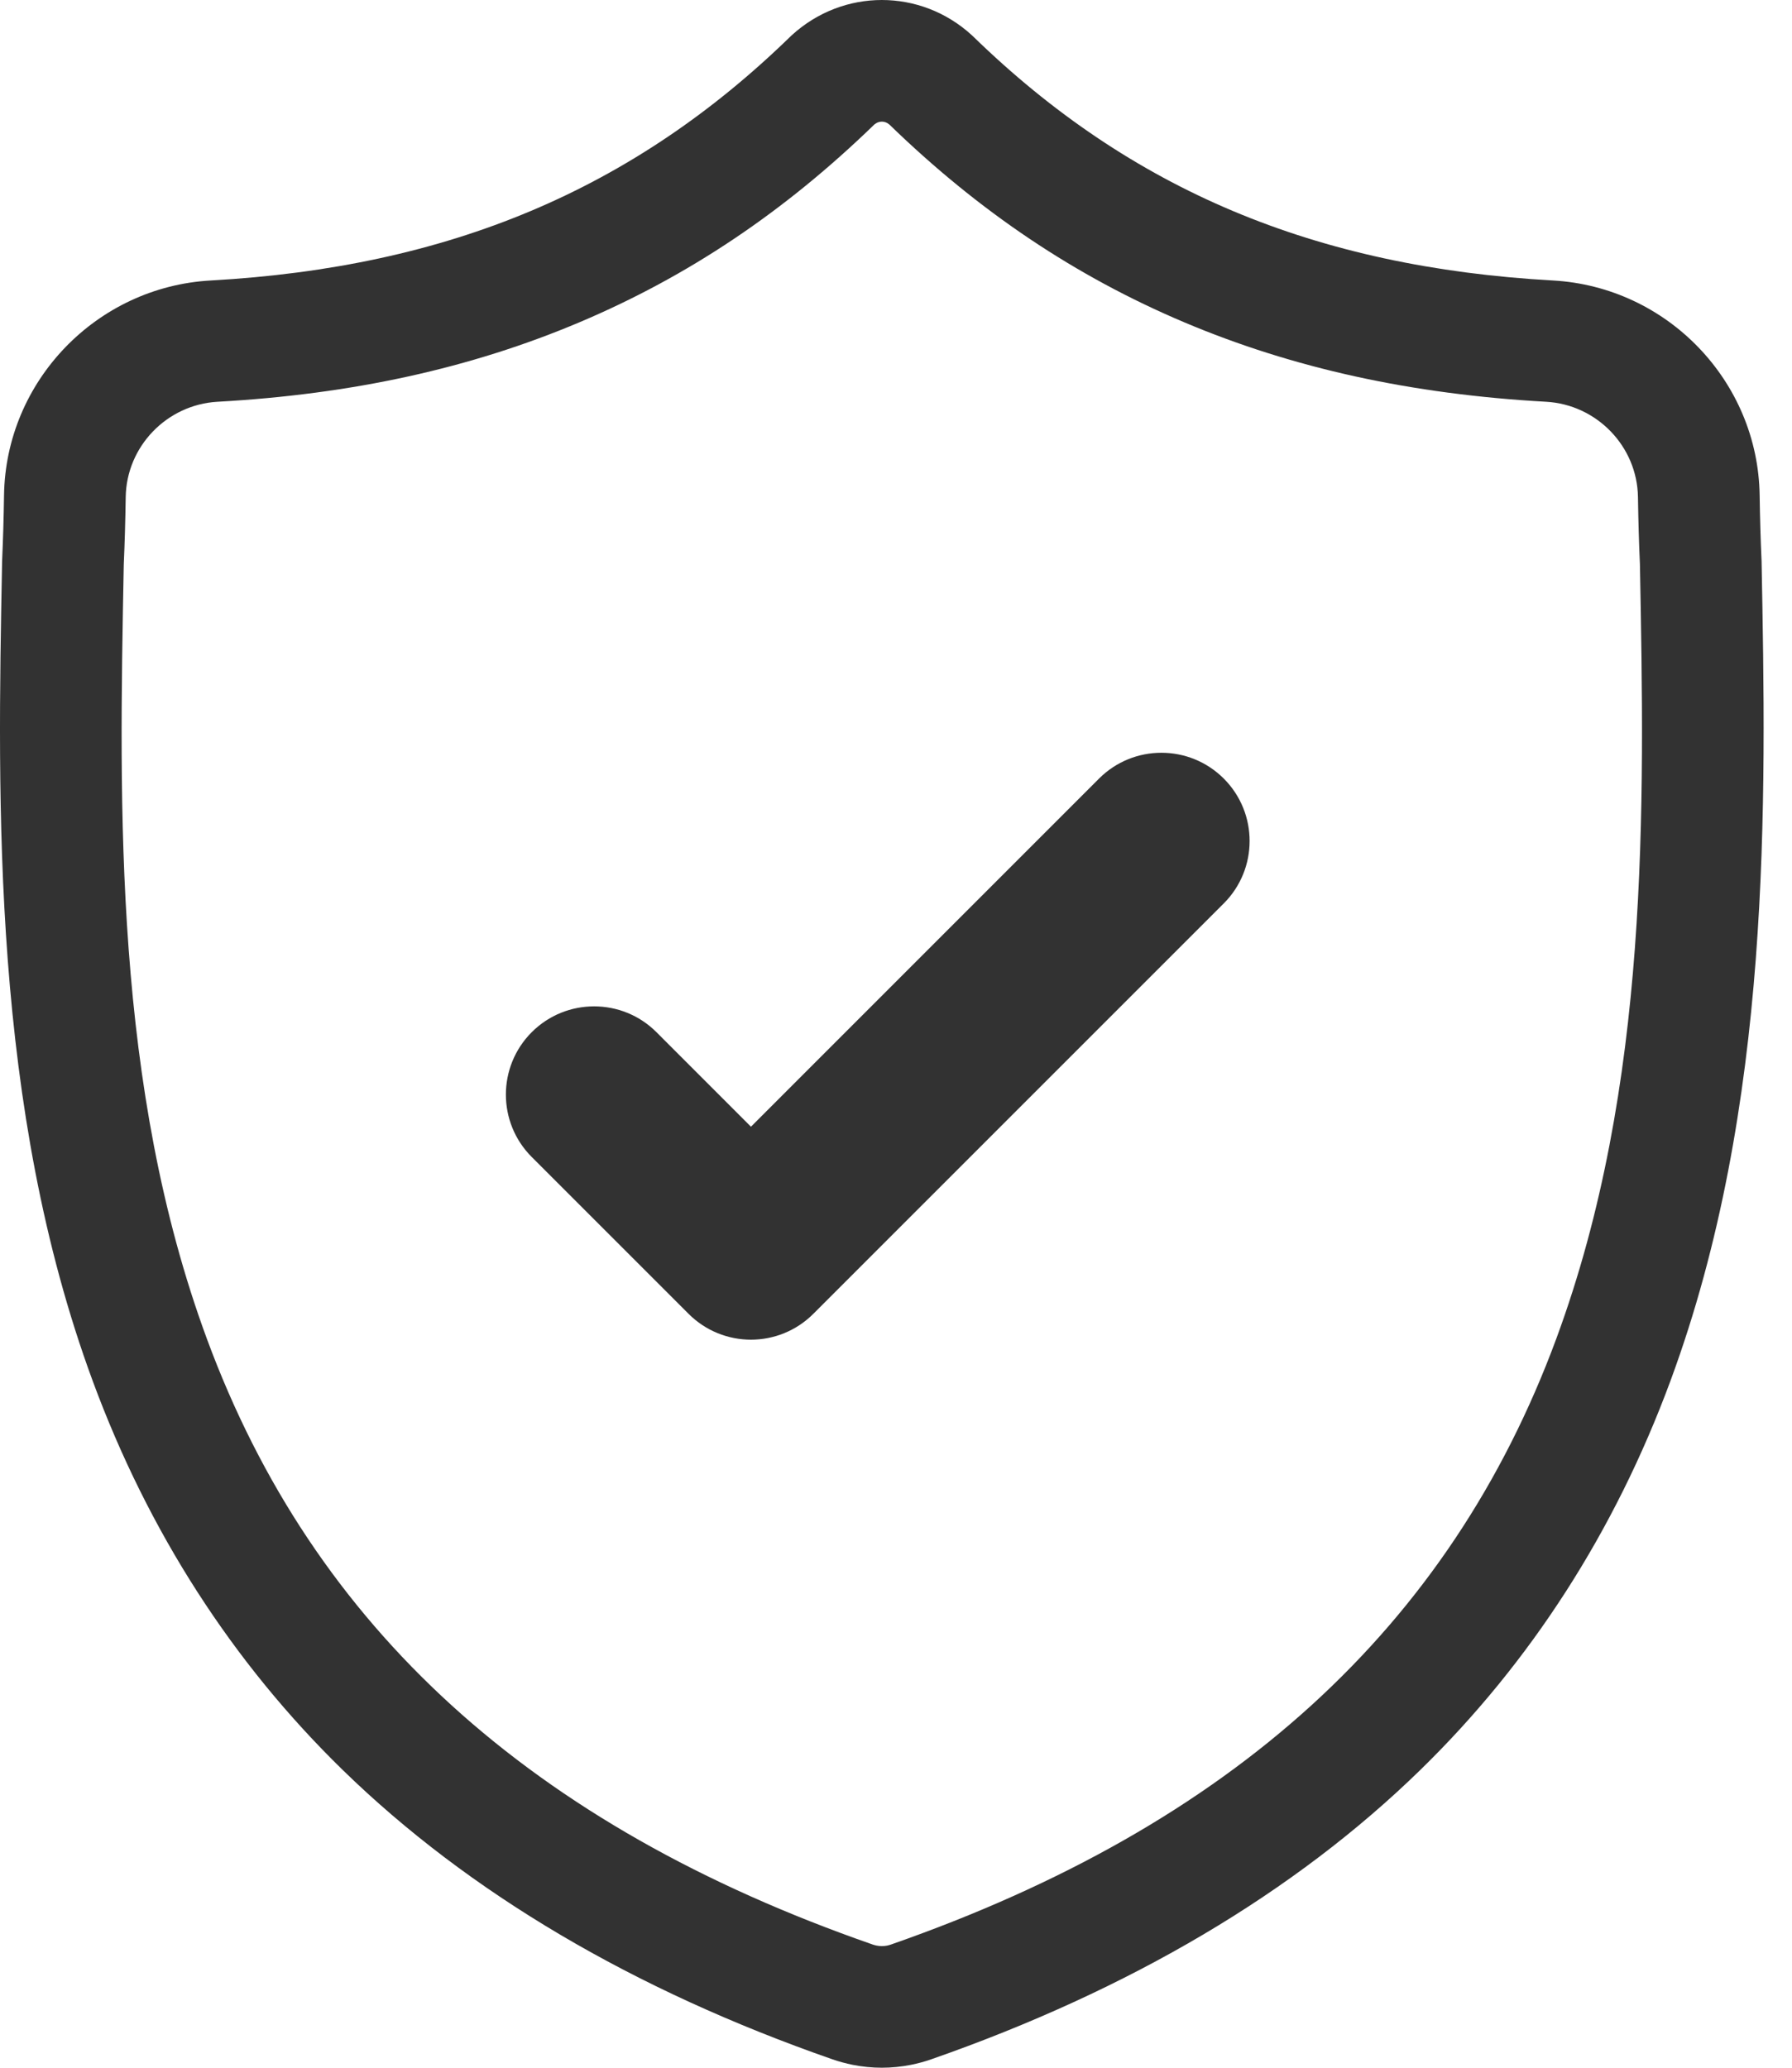
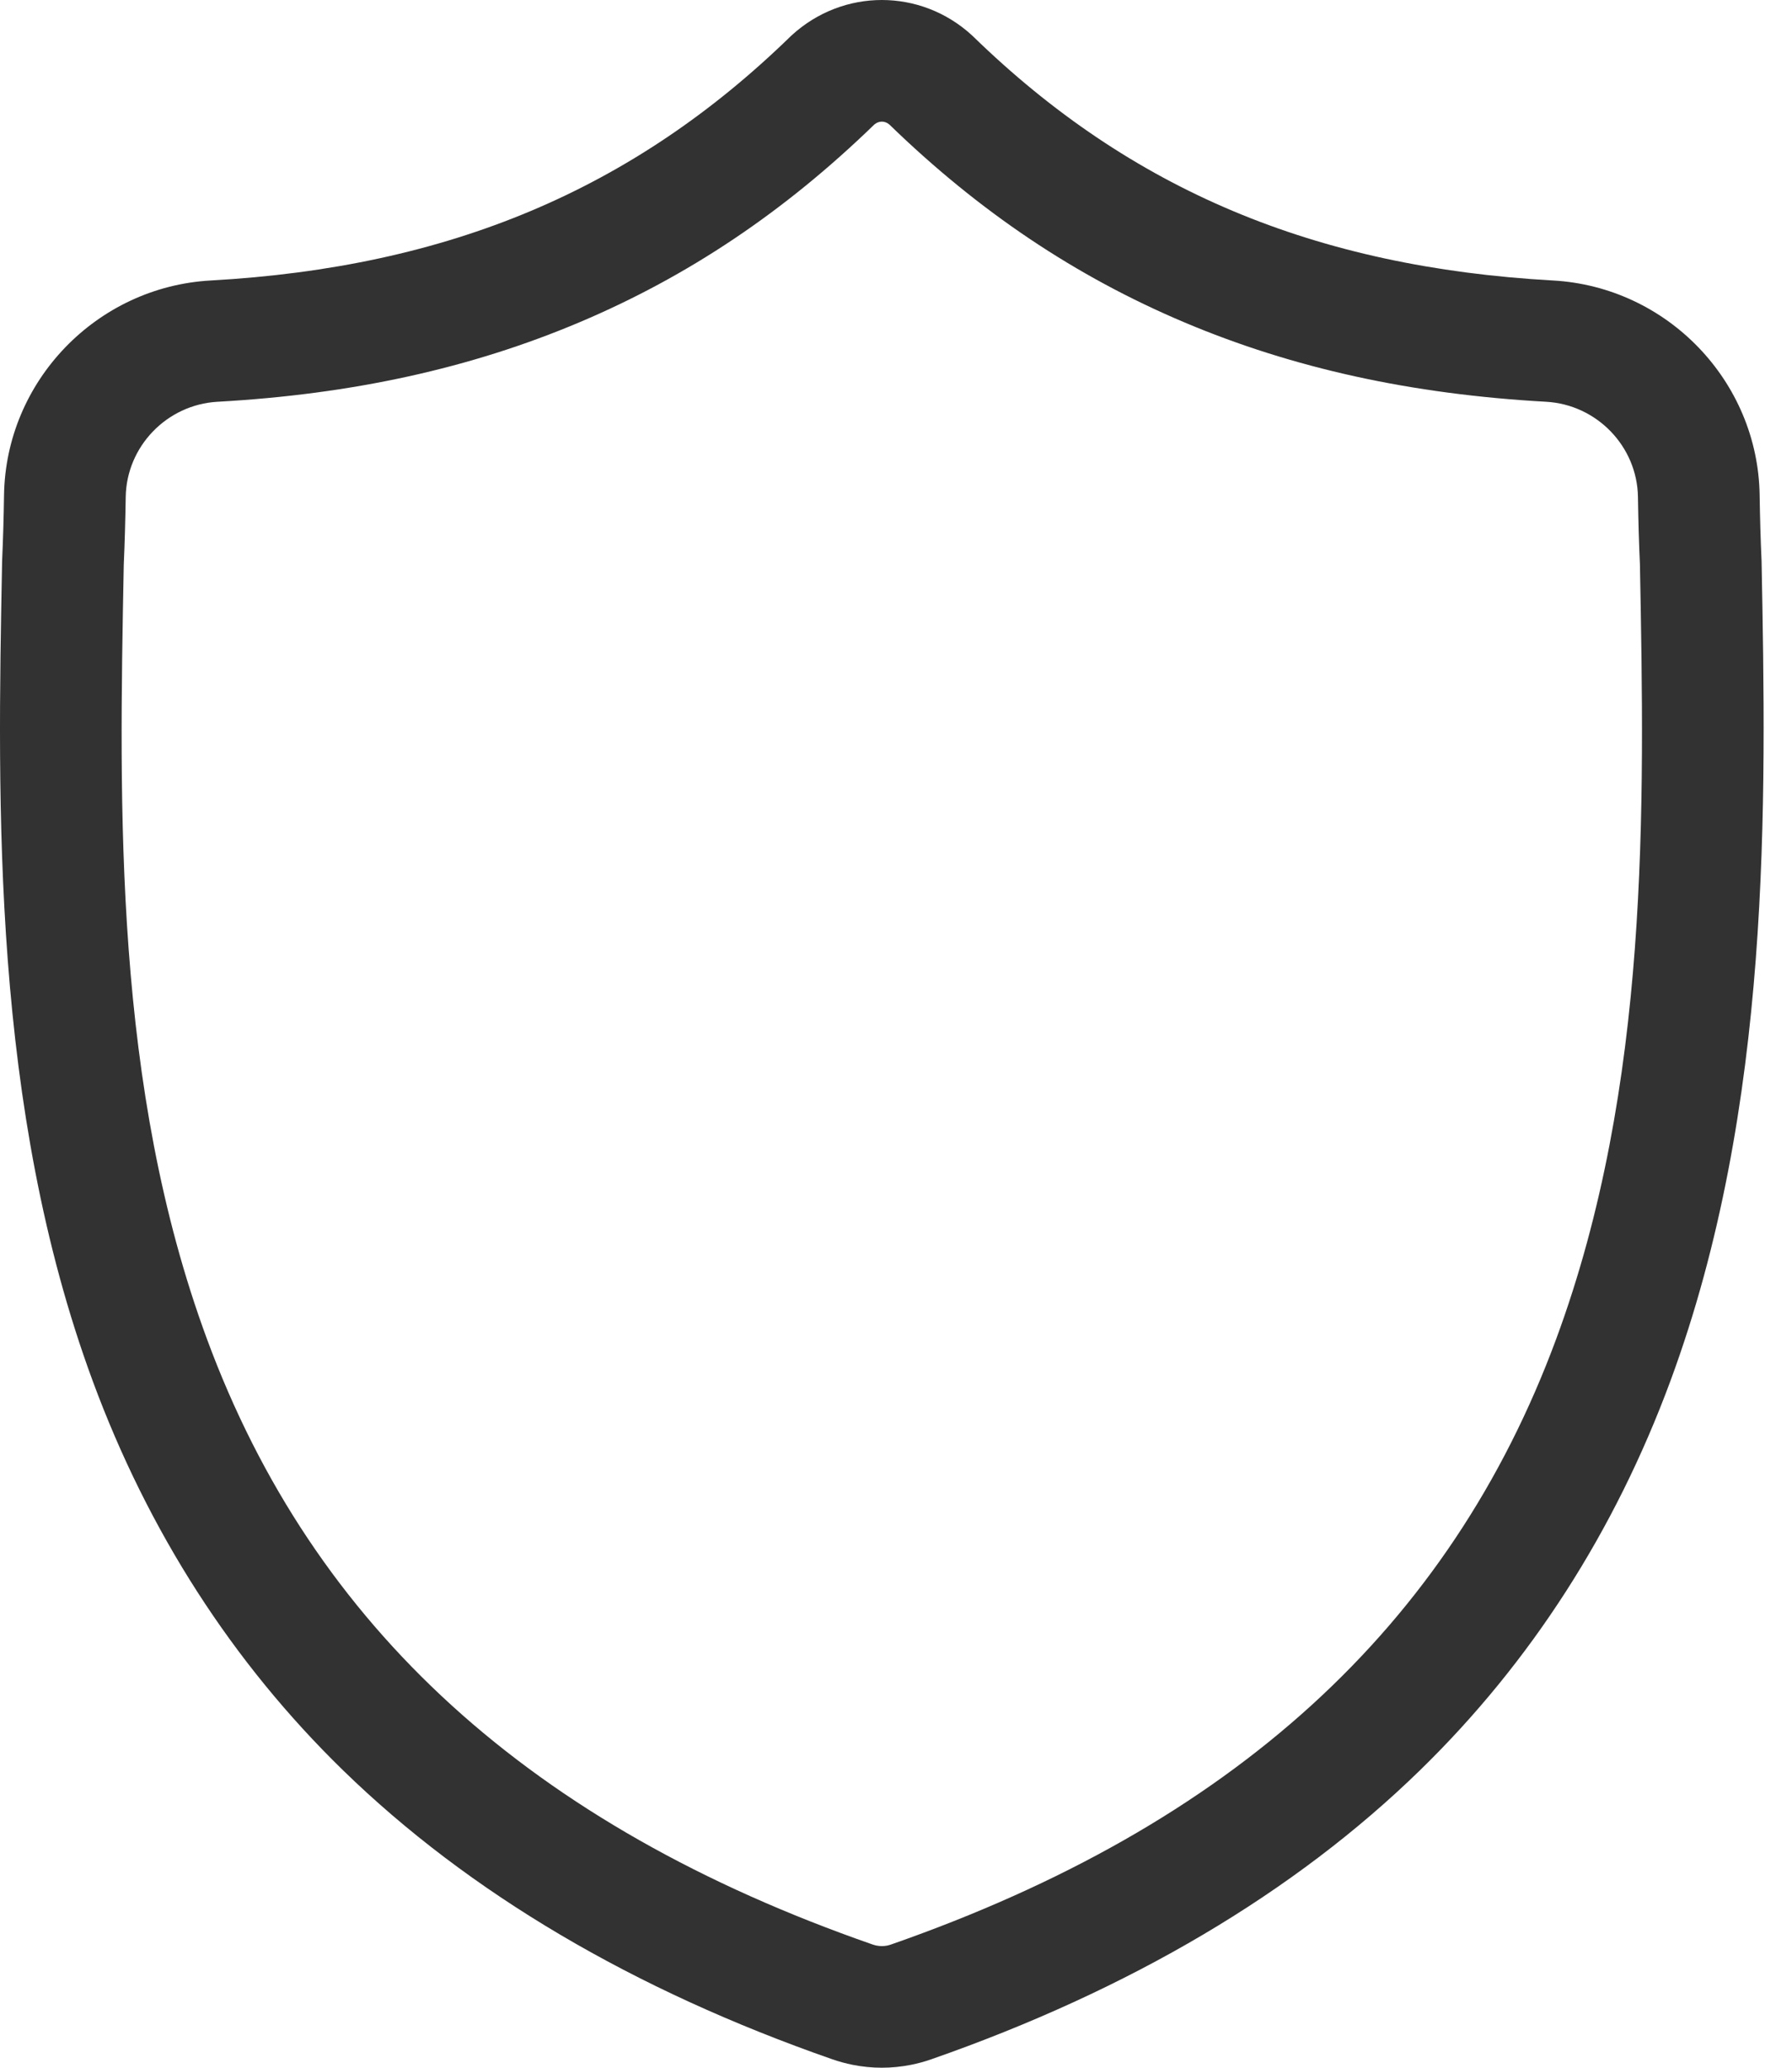
<svg xmlns="http://www.w3.org/2000/svg" width="52px" height="60px" viewBox="0 0 52 60" version="1.1">
  <title>Icon</title>
  <g id="01_LP" stroke="none" stroke-width="1" fill="none" fill-rule="evenodd">
    <g id="01.10_LP_Kay_Overview_D" transform="translate(-350, -517)" fill="#323232" fill-rule="nonzero">
      <g id="Hero" transform="translate(19, 407)">
        <g id="Copy" transform="translate(135, 110)">
          <g id="Icon" transform="translate(196, 0)">
            <path d="M51.117,16.28 L51.115,16.233 C51.089,15.657 51.071,15.047 51.061,14.368 C51.012,11.06 48.378,8.324 45.064,8.139 C38.154,7.754 32.809,5.504 28.241,1.06 L28.202,1.023 C26.713,-0.341 24.466,-0.341 22.975,1.023 L22.936,1.06 C18.369,5.504 13.024,7.754 6.114,8.139 C2.801,8.324 0.166,11.06 0.117,14.369 C0.107,15.043 0.089,15.652 0.063,16.233 L0.06,16.341 C-0.074,23.376 -0.241,32.13 2.692,40.077 C4.305,44.447 6.748,48.245 9.953,51.368 C13.603,54.923 18.383,57.746 24.161,59.758 C24.349,59.823 24.544,59.876 24.743,59.916 C25.024,59.972 25.306,60 25.589,60 C25.871,60 26.154,59.972 26.434,59.916 C26.633,59.876 26.83,59.823 27.019,59.757 C32.79,57.742 37.566,54.917 41.212,51.362 C44.415,48.239 46.858,44.439 48.473,40.069 C51.417,32.098 51.251,23.327 51.117,16.28 Z M45.16,38.847 C42.066,47.22 35.752,52.97 25.855,56.425 C25.82,56.437 25.782,56.448 25.743,56.456 C25.641,56.476 25.537,56.476 25.433,56.455 C25.395,56.447 25.357,56.437 25.323,56.425 C15.415,52.977 9.097,47.229 6.006,38.856 C3.302,31.533 3.455,23.499 3.591,16.411 L3.592,16.372 C3.619,15.762 3.637,15.124 3.648,14.423 C3.67,12.955 4.841,11.74 6.315,11.658 C10.224,11.44 13.659,10.686 16.814,9.352 C19.966,8.02 22.765,6.143 25.371,3.613 C25.503,3.502 25.675,3.501 25.807,3.613 C28.413,6.143 31.212,8.02 34.363,9.352 C37.519,10.686 40.953,11.44 44.863,11.658 C46.337,11.74 47.509,12.955 47.53,14.424 C47.541,15.129 47.559,15.767 47.587,16.372 C47.721,23.468 47.871,31.509 45.16,38.847 Z" id="Shape" />
-             <path d="M31.891,22.593 L21.791,32.694 L19.05,29.952 C18.05,28.952 16.429,28.952 15.429,29.952 C14.43,30.952 14.43,32.573 15.429,33.572 L19.981,38.124 C20.481,38.624 21.136,38.874 21.791,38.874 C22.446,38.874 23.101,38.624 23.601,38.124 L35.512,26.214 C36.511,25.214 36.511,23.593 35.512,22.593 C34.512,21.593 32.891,21.593 31.891,22.593 Z" id="Path" />
          </g>
        </g>
      </g>
    </g>
  </g>
</svg>